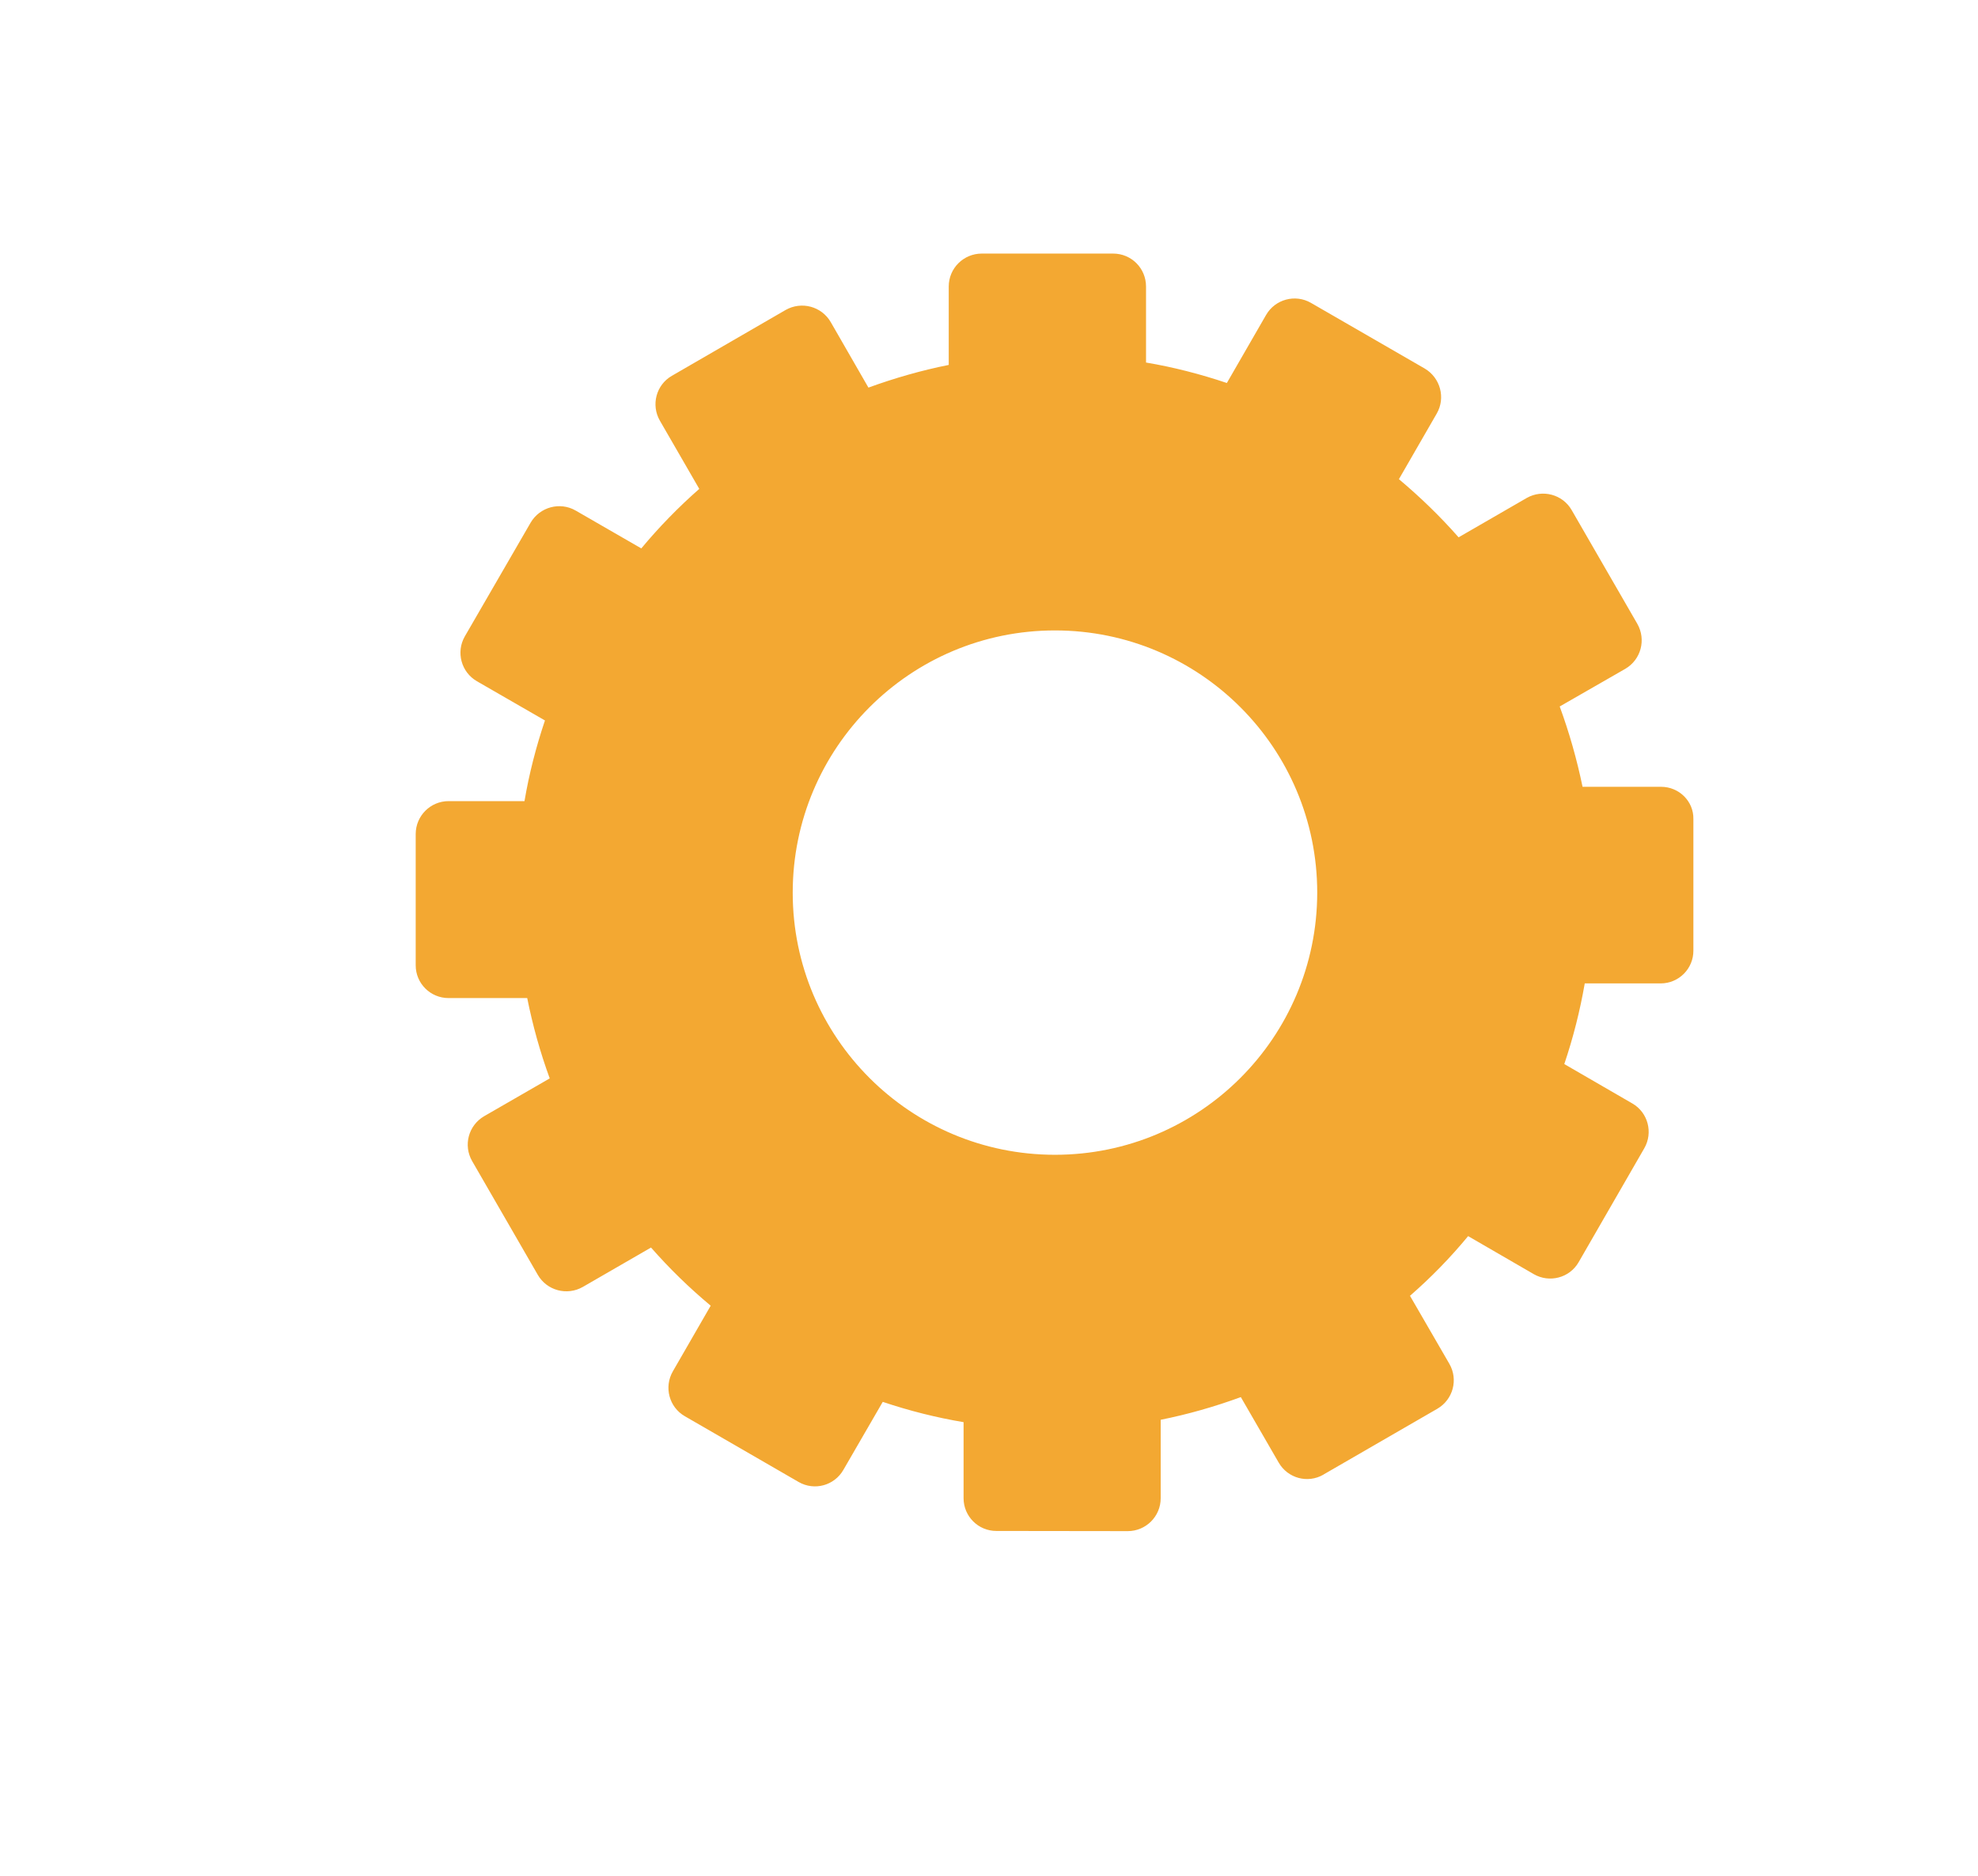
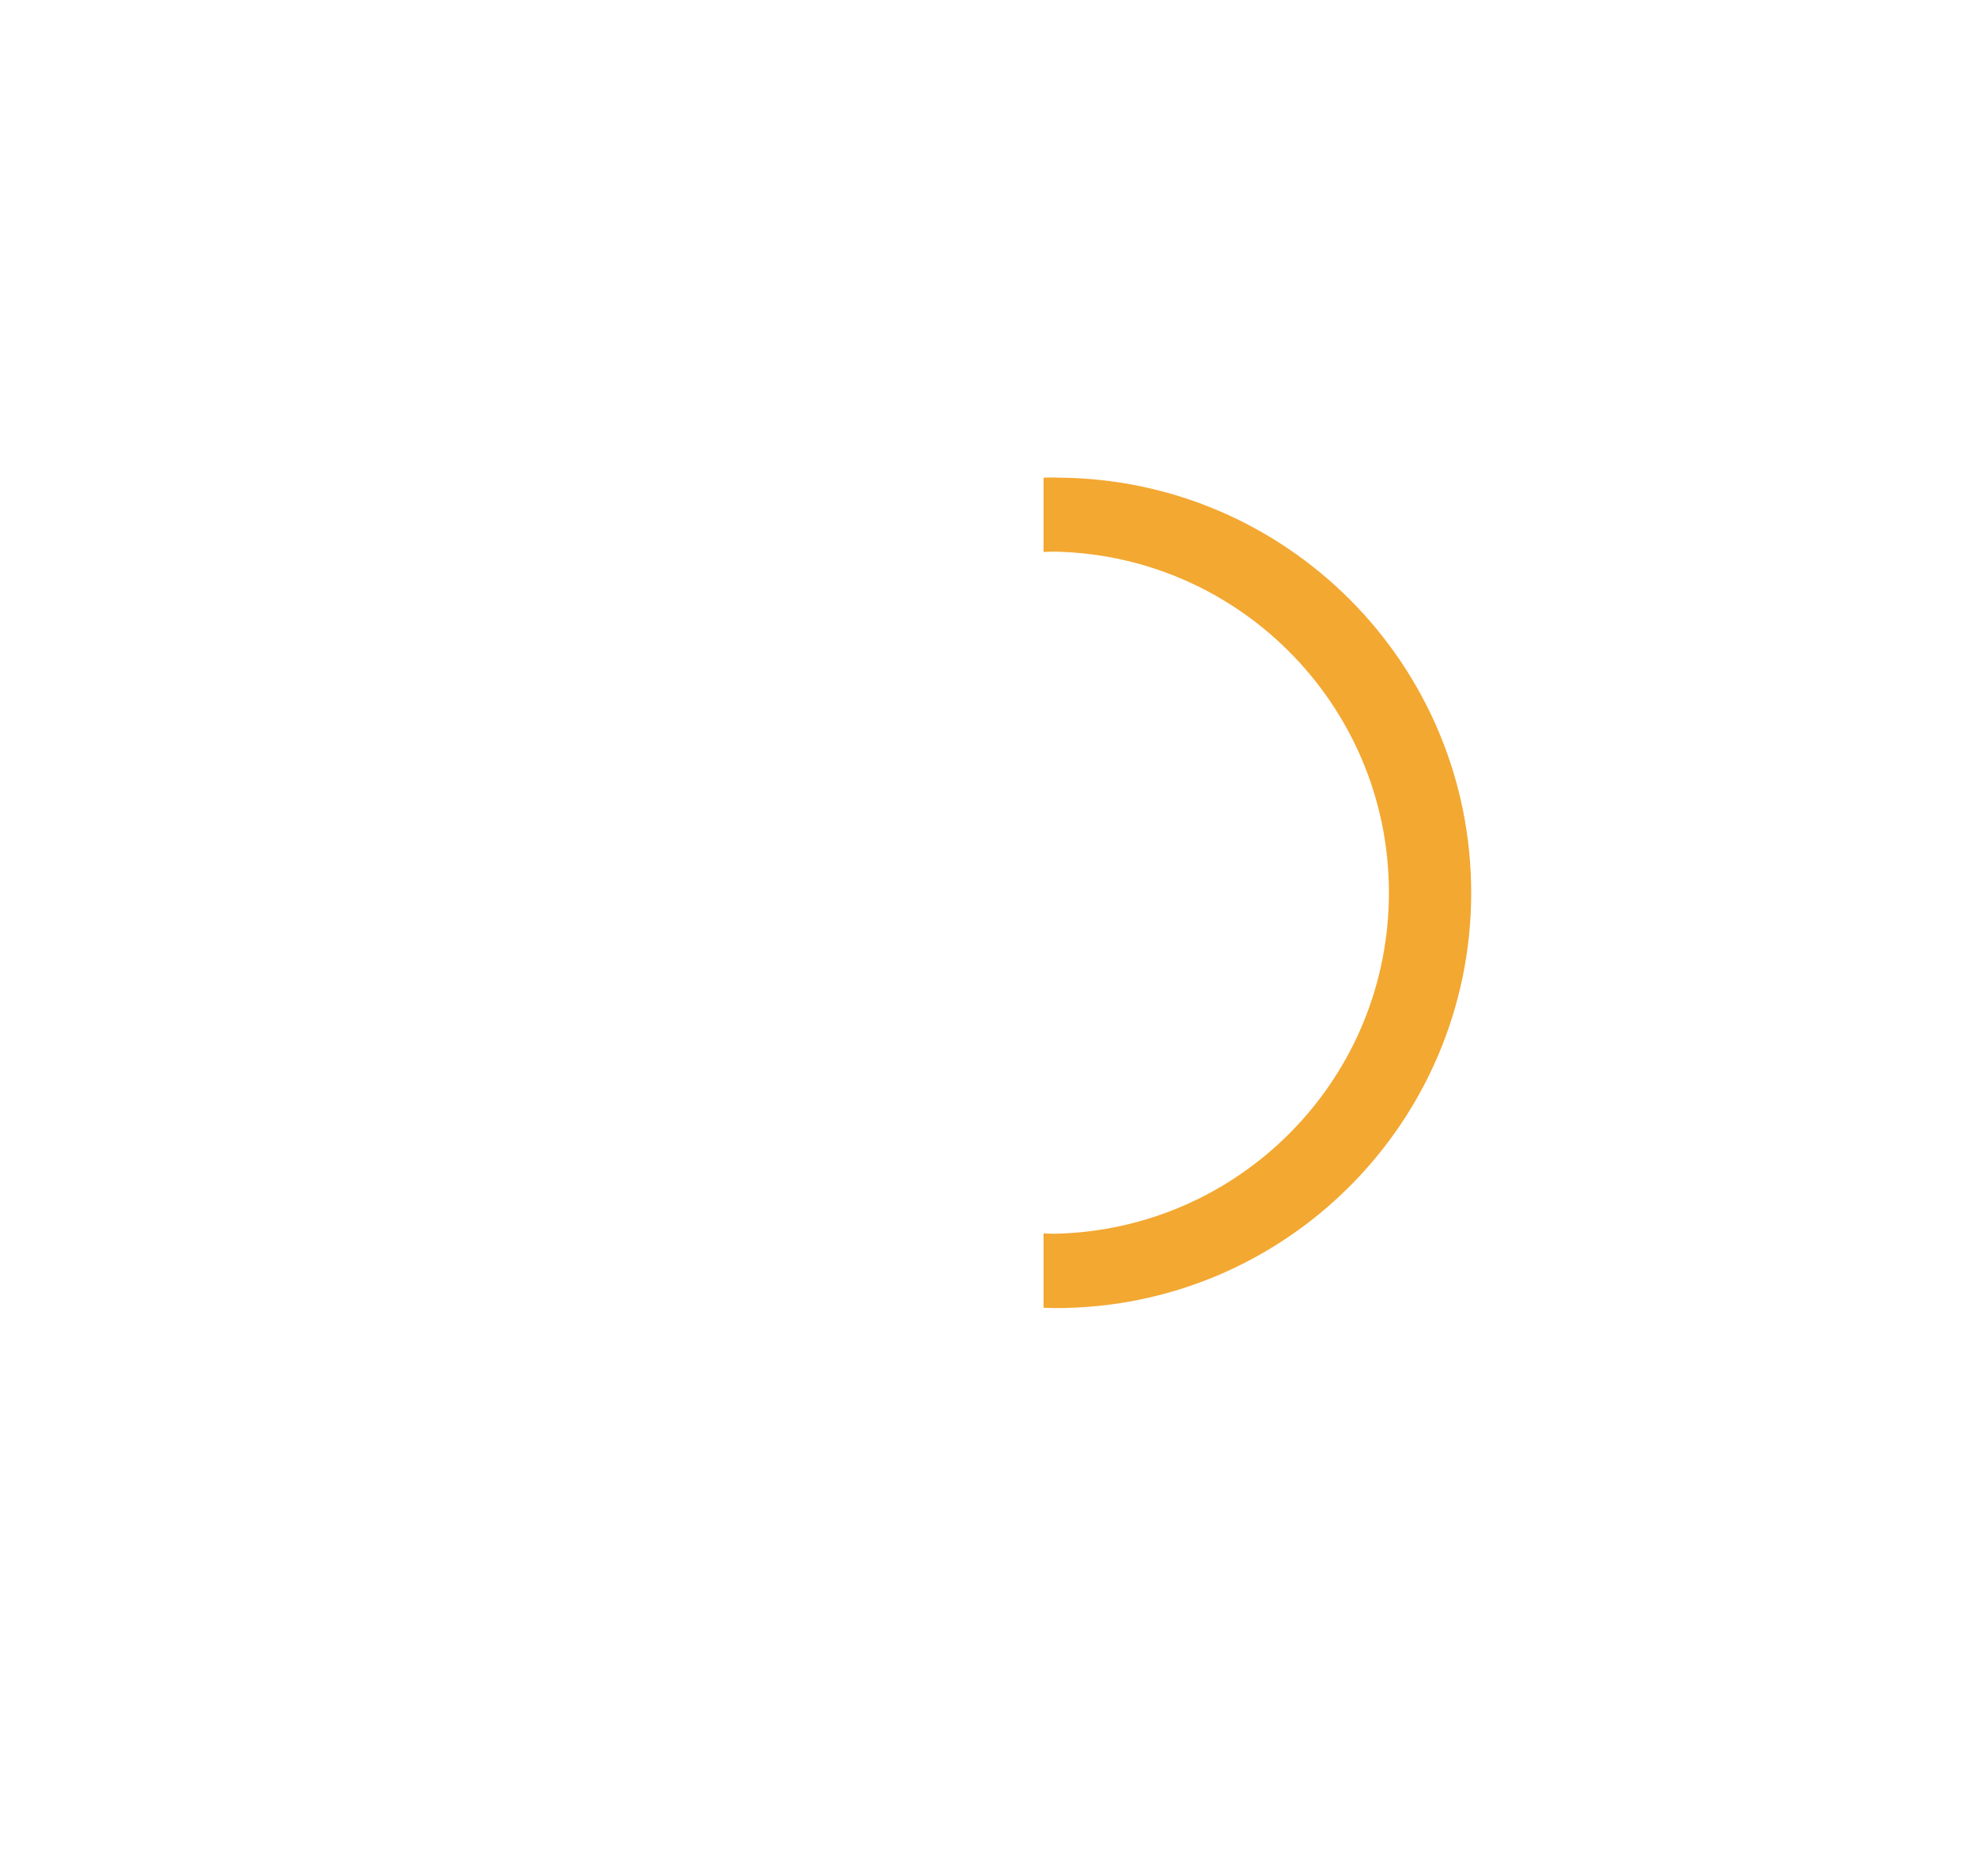
<svg xmlns="http://www.w3.org/2000/svg" id="Calque_1" x="0px" y="0px" viewBox="0 0 116 110" style="enable-background:new 0 0 116 110;" xml:space="preserve">
  <style type="text/css"> .st0{fill:#18182E;} .st1{fill:none;} .st2{fill:#2E3533;} .st3{fill:#F4A785;} .st4{fill:#163F6F;} .st5{fill:#F2A630;} .st6{fill:#E69577;} .st7{fill:#2F4E9A;} .st8{fill:#314D9A;} .st9{fill:#211F1F;} .st10{fill:#1E2435;} .st11{fill:#CC8A2A;} .st12{fill:#272C34;} .st13{fill:#694996;} .st14{fill:#1F232B;} .st15{fill:#00456B;} .st16{fill:#005377;} .st17{fill:#2C4784;} .st18{fill:#822B4B;} .st19{fill:#315384;} .st20{fill:#00A6B7;} .st21{fill:#009CAC;} .st22{fill:#00AAC4;} .st23{fill:#007FA5;} .st24{fill:#201F1F;} .st25{fill:#131111;} .st26{fill:#6CBFD3;} .st27{fill:#262525;} .st28{fill:#139672;} .st29{fill:#18A47F;} .st30{fill:#A0D5DA;} .st31{fill:none;stroke:#043349;stroke-width:0.542;stroke-miterlimit:10;} .st32{fill:#FFFFFF;} .st33{fill:#00ABC6;} .st34{fill:#F3A832;} .st35{clip-path:url(#SVGID_00000056425315604799997400000002313194636415934109_);} .st36{clip-path:url(#SVGID_00000122709559698202975200000016146863837241158025_);} .st37{clip-path:url(#SVGID_00000107553127445082731770000016643415866774106537_);} .st38{clip-path:url(#SVGID_00000033364508172426980440000010203533385989285033_);} .st39{clip-path:url(#SVGID_00000170250920449460331610000001088980641567855773_);} .st40{fill:#F5F7FF;} .st41{enable-background:new ;} .st42{fill:#E7ECF1;} .st43{fill:#2F568E;} .st44{fill:#FAFAFA;} .st45{fill:#F2A832;} .st46{fill:#263238;} .st47{fill:#2E4E9B;} .st48{fill:#E8505B;} .st49{fill:#D54D30;} .st50{fill:#17162F;} .st51{fill:#B0BFC5;} .st52{fill:#80A3AD;} .st53{fill:#221F1F;} .st54{fill:#2E3634;} .st55{fill:#058793;} .st56{fill:#1A1E1D;} .st57{fill:#314D9B;} .st58{fill:#29447F;} .st59{clip-path:url(#SVGID_00000087382096865129948760000002929878049268805001_);} .st60{clip-path:url(#SVGID_00000174579810365714937170000010305188483918409130_);} .st61{clip-path:url(#SVGID_00000129168473931344907140000016799710527753249963_);} .st62{fill:none;stroke:#314D9B;stroke-width:5;stroke-linecap:round;} .st63{fill-rule:evenodd;clip-rule:evenodd;fill:#314D9A;} .st64{clip-path:url(#SVGID_00000056394604452289581310000005194091014831960969_);} .st65{fill:url(#Tracé_17302_00000181769214161909769070000001224245045018164899_);} .st66{fill:url(#Tracé_17303_00000158027033691978939960000017489815356364364452_);} .st67{fill:url(#Tracé_17304_00000039099303568581248100000017391754705725905042_);} .st68{fill:none;stroke:#00ACC6;stroke-width:3;} .st69{fill:#00ACC6;} .st70{fill:#1BA580;} .st71{fill:#D9FFFF;} .st72{fill:#F8F9FC;} .st73{clip-path:url(#SVGID_00000158009043775784656160000014239788008874780814_);} .st74{fill:#C9C9C9;} .st75{fill:#CECECE;} .st76{fill:#9AA2B9;} .st77{fill:#314D9A;stroke:#FFFFFF;stroke-width:1.324;stroke-miterlimit:10;} .st78{fill:#A4B4BA;} .st79{clip-path:url(#SVGID_00000140699699729333533490000009680543906584863145_);} .st80{fill:#FDFDFF;} .st81{fill:#247F7D;} .st82{fill:#D0D0D0;} .st83{fill:#434343;} .st84{fill:#241F3C;} .st85{fill:#494752;} .st86{fill:#B8BABA;} .st87{clip-path:url(#SVGID_00000165925459887110045860000016453614763049918617_);} .st88{clip-path:url(#SVGID_00000091725294255963275620000017352554768667786371_);} .st89{fill:none;stroke:#F3A832;stroke-width:5;stroke-linecap:round;} .st90{fill:#8DA8BA;} .st91{fill:#DFE5EA;} .st92{fill:#859DAA;} .st93{fill:#262626;} .st94{fill:#3B3A3B;} .st95{fill:#738891;} .st96{fill:#3DB49F;} .st97{fill:#19A580;} .st98{fill:#BDC3C7;} .st99{fill:#8B9697;} .st100{fill:#ECF0F1;} .st101{fill:#D1D3D4;} .st102{fill:#F1F2F2;} .st103{fill:#E6E7E8;} .st104{fill:#AABABD;} .st105{fill:#2B2B2B;} .st106{fill:#231F20;} .st107{fill:#141414;} .st108{fill:#5A5B5C;} .st109{fill:#575859;} .st110{fill:#272525;} .st111{fill:#3C3C3C;} .st112{fill:#D7DFE7;} .st113{fill:#19B188;} .st114{fill:#07AAC0;} .st115{fill:#C0E0F2;} .st116{fill:none;stroke:#013349;stroke-width:0.5;stroke-miterlimit:10;} .st117{clip-path:url(#SVGID_00000126307211916391917960000013863777263170550168_);} .st118{clip-path:url(#SVGID_00000016033415719755242810000005624554567120460462_);} .st119{clip-path:url(#SVGID_00000039103066279619660930000008100104254562864553_);} .st120{clip-path:url(#SVGID_00000065765410889383307500000011742049562843697810_);} .st121{clip-path:url(#SVGID_00000028300011890242731960000003619446683441622413_);} .st122{clip-path:url(#SVGID_00000021811805534220875520000004269213027804746416_);} .st123{clip-path:url(#SVGID_00000007386379471384201640000010671816165125706650_);} .st124{fill:#E0E0E0;} .st125{fill:#EBEBEB;} .st126{fill:#F5F5F5;} .st127{fill:#37474F;} .st128{fill:#455A64;} .st129{opacity:0.5;} .st130{fill:#D6DEE6;} .st131{opacity:0.1;enable-background:new ;} .st132{clip-path:url(#SVGID_00000150807220766240368590000002595723681315343251_);} .st133{fill:none;stroke:#2E3533;stroke-width:0.35;} .st134{fill:url(#Tracé_17302_00000013878168894502143360000014280371459579189384_);} .st135{fill:url(#Tracé_17303_00000178926864567337554510000009304934178869990072_);} .st136{fill:url(#Tracé_17304_00000148627070865699339560000008666457309387386543_);} .st137{clip-path:url(#SVGID_00000014609681500524814880000004138835573947229067_);} .st138{clip-path:url(#SVGID_00000161631584723272961440000017602782063673447302_);} .st139{fill:none;stroke:#7F92C2;stroke-miterlimit:10;} .st140{fill-rule:evenodd;clip-rule:evenodd;fill:#242A28;} .st141{fill:#EFEFEF;} .st142{fill-rule:evenodd;clip-rule:evenodd;fill:#EFEFEF;} .st143{fill:#242A28;} .st144{fill:#009FBB;} .st145{fill:#C2C1C1;} .st146{fill:#208277;} .st147{fill:#5DB1C5;} .st148{fill:#4738B3;} .st149{fill:#2B2A2A;} .st150{fill:#343938;} .st151{fill:#94A8B9;} .st152{fill:none;stroke:#294849;stroke-miterlimit:10;} .st153{fill:none;stroke:#343938;stroke-width:0.75;stroke-miterlimit:10;} .st154{fill:none;stroke:#343938;stroke-miterlimit:10;} .st155{fill:#93C7D7;} .st156{opacity:0.7;} .st157{fill:none;stroke:#455A64;stroke-width:0.15;stroke-miterlimit:10;} .st158{clip-path:url(#SVGID_00000065777639152802760190000017305368952467199381_);} .st159{clip-path:url(#SVGID_00000173872953840169136650000000375038296871437219_);} .st160{clip-path:url(#SVGID_00000026129139596021779370000018338627344071559049_);} .st161{fill:url(#Tracé_17302_00000046309398061975563360000005931614528353229198_);} .st162{fill:url(#Tracé_17303_00000017514142911441567880000010880979194365017490_);} .st163{fill:url(#Tracé_17304_00000158024823598778197850000010350555308356981903_);} .st164{clip-path:url(#SVGID_00000051361453655747383010000008226755176653656991_);} .st165{clip-path:url(#SVGID_00000092445628673959532080000008114235378297599620_);} .st166{fill:#E6A031;} .st167{fill:#2C3C4C;} .st168{fill:#F7F6F1;} .st169{fill:#06394F;} .st170{fill:#02AABC;} .st171{fill:#0A95A3;} .st172{fill:#E5A033;} .st173{fill:#D3CCB2;} .st174{fill:#323234;} .st175{opacity:0.3;} .st176{clip-path:url(#SVGID_00000163784613031598834380000000030190269783419281_);} .st177{fill:#F9EFD2;} .st178{opacity:0.2;} .st179{clip-path:url(#SVGID_00000109718425530685962620000016791844792601137343_);} .st180{opacity:0.4;} .st181{clip-path:url(#SVGID_00000142161829011817377300000000370040062386155418_);} .st182{clip-path:url(#SVGID_00000003787428786665842530000014591639119130026130_);} .st183{clip-path:url(#SVGID_00000032636150204539212810000013277624586140080319_);} .st184{clip-path:url(#SVGID_00000171678480926774184580000006646250410309808575_);} .st185{fill:#3558A3;} .st186{fill:#2F5089;} .st187{fill:#4AC6F0;} .st188{fill:#013E59;} .st189{fill:#2F8E7C;} .st190{fill:#0C7782;} .st191{fill:#134545;} .st192{fill:#232827;} .st193{clip-path:url(#SVGID_00000080889003433827992230000007763250283271541900_);} .st194{fill:#EDEDED;} .st195{fill:#CCCCCC;} .st196{fill:#303030;} .st197{fill:#494949;} .st198{fill:#969696;} .st199{fill:#383838;} .st200{fill:#EF4F77;} .st201{fill:#DDDDDD;} .st202{fill:#6B6B6B;} .st203{fill:#5B5B5B;} .st204{fill:#8C8C8C;} .st205{fill:#A5A5A5;} .st206{fill:#878787;} .st207{fill:#BBBBBB;} .st208{fill:#63BEBC;} .st209{fill:#D1D1D1;} .st210{fill:#FC6181;} .st211{fill:#D1406B;} .st212{fill:#F95377;} .st213{fill:#8E8E8E;} .st214{fill:#4D4D4D;} .st215{fill:#353535;} .st216{fill:#3A3A3A;} .st217{fill:#707070;} .st218{fill:#999999;} .st219{fill:#D3D3D3;} .st220{fill:url(#Tracé_17302_00000039091785830463277710000005192364904655632559_);} .st221{fill:url(#Tracé_17303_00000157992924636823387680000000796058910181822878_);} .st222{fill:url(#Tracé_17304_00000147216378859080016230000009621455776756269984_);} .st223{clip-path:url(#SVGID_00000065754624548382198680000010339060209332361895_);} .st224{fill:#5E7B86;} .st225{fill:#C67239;} .st226{fill:#FCCF8C;} .st227{fill:#424242;} .st228{fill:#FFA543;} .st229{fill:#D54E30;} .st230{clip-path:url(#SVGID_00000137828902007382444380000011470251019951399838_);} .st231{fill:#D7E7F9;} .st232{fill:#152021;} .st233{fill:#B6C7DB;} .st234{fill:#182527;} .st235{opacity:0.46;fill:#FE6F09;enable-background:new ;} .st236{fill:#0D1413;} .st237{fill:#131D1A;} .st238{opacity:0.2;fill:#63BEBC;enable-background:new ;} .st239{opacity:0.28;fill:#6CBFD3;enable-background:new ;} .st240{fill:#D1DAF2;} .st241{fill:#AFBCC6;} .st242{opacity:0.43;fill:#E4EBF9;enable-background:new ;} .st243{opacity:0.48;fill:#E4EBF9;enable-background:new ;} .st244{opacity:0.68;fill:#FE6F09;enable-background:new ;} .st245{fill:#10181A;} .st246{fill:#1B292B;} .st247{fill:#C3DADB;} .st248{opacity:0.43;fill:#6CBFD3;enable-background:new ;} .st249{opacity:0.11;} .st250{fill:#79D4E1;} .st251{fill:#10191A;} .st252{fill:#172224;} .st253{fill:#1A2829;} .st254{fill:#1E2F30;} .st255{opacity:0.43;fill:#19A580;enable-background:new ;} .st256{fill:#A34705;} .st257{fill:#182526;} .st258{fill:#01474C;} .st259{fill:#052629;} .st260{opacity:0.25;fill:#878686;enable-background:new ;} .st261{fill:#172324;} .st262{fill:#131C1F;} .st263{fill:#BFC8DD;} .st264{fill:#0F3436;} .st265{opacity:0.35;fill:#01474C;enable-background:new ;} .st266{opacity:0.15;} .st267{opacity:0.29;fill:#FE6F09;enable-background:new ;} .st268{fill:#1C2A2B;} .st269{fill:none;stroke:#00ACC6;stroke-width:2;} .st270{clip-path:url(#SVGID_00000179609089055869422910000013294858682401016458_);} .st271{clip-path:url(#SVGID_00000142873730168715931640000016647521193220535479_);} .st272{clip-path:url(#SVGID_00000119118231914619944180000006276274194258289798_);} .st273{clip-path:url(#SVGID_00000032649300909573768910000004824210770821360824_);} .st274{fill-rule:evenodd;clip-rule:evenodd;fill:#F3A832;} .st275{fill:#5269AA;} .st276{fill:#F8F8F8;} .st277{fill:#EBEFFF;} .st278{fill:#D4E8FF;} .st279{clip-path:url(#SVGID_00000034802510300160035740000016244100439574906814_);} .st280{clip-path:url(#SVGID_00000163073471425540617860000011009441613534466963_);} .st281{clip-path:url(#SVGID_00000051361628864425012150000002142834064017565624_);} .st282{clip-path:url(#SVGID_00000175282871438273440700000008205861496898583228_);} .st283{fill:url(#Tracé_17302_00000057863092825798153500000005544687597922821551_);} .st284{fill:url(#Tracé_17303_00000181779233438036921330000008557312305875498430_);} .st285{fill:url(#Tracé_17304_00000150067307910317546200000002290312667748208024_);} .st286{clip-path:url(#SVGID_00000176025527443506060430000002088890146585261723_);} .st287{clip-path:url(#SVGID_00000132798866501442184080000017803594891142007985_);} .st288{clip-path:url(#SVGID_00000057108785076807186630000010122210935657924003_);} .st289{clip-path:url(#SVGID_00000148629784113049030450000007268846427415232384_);} .st290{fill:url(#Tracé_17302_00000073715441997913906320000001228265373847885494_);} .st291{fill:url(#Tracé_17303_00000149383313941404799920000006476560484708974238_);} .st292{fill:url(#Tracé_17304_00000112632987535210537790000005211600624704528554_);} .st293{fill:#334E9B;} .st294{fill:#01466B;} .st295{opacity:0.2;fill:url(#Tracé_18658_00000087394988401568088460000016915633617910581937_);enable-background:new ;} .st296{opacity:0.2;fill:url(#Tracé_18659_00000088811299157381433450000016775729677365123734_);enable-background:new ;} .st297{opacity:0.2;fill:url(#Tracé_18660_00000042698304879151445570000007440642832344491419_);enable-background:new ;} .st298{fill:#F9BE06;} .st299{fill:url(#Tracé_18670_00000158715395441368602010000003838065865397642150_);} .st300{fill:#324D9A;} .st301{fill:#1C262D;} .st302{fill:#3B9F8D;} .st303{fill:#8DA7B9;} .st304{clip-path:url(#SVGID_00000149370597401997002040000002237426483018010240_);} .st305{clip-path:url(#SVGID_00000013184899186130045720000004867551485084302488_);} .st306{clip-path:url(#SVGID_00000098184939336909657170000010623577397633572499_);} .st307{fill:none;stroke:#314D9A;stroke-width:5;stroke-linecap:round;} .st308{fill:#FDFDFD;} .st309{fill:#ECECEC;} .st310{fill:#3269B1;} .st311{fill:#2E478F;} .st312{fill:#A3D6DB;} .st313{fill:#2B3E9F;} .st314{fill:#45B076;} .st315{fill:url(#Tracé_15135_00000174578564513037175740000005205225798029599895_);} .st316{fill:#18172E;} .st317{fill:#063B71;} .st318{fill:#1F2A33;} .st319{fill:#038793;} .st320{fill:#0C7373;} .st321{fill:#ADBDC3;} .st322{fill:#DD982C;} .st323{fill:none;stroke:#2E3533;stroke-miterlimit:10;} .st324{fill:none;stroke:#FFFFFF;stroke-width:0.2;stroke-miterlimit:10;} .st325{fill:none;stroke:#F3A832;stroke-width:2.5;stroke-miterlimit:10;} .st326{fill:url(#Tracé_18278_00000178901094596989918360000010555594943823600052_);stroke:#F3A832;} .st327{fill:url(#Tracé_18279_00000183949697729168362830000013765704706705012158_);stroke:#F3A832;} .st328{fill:url(#Tracé_18280_00000116204086579811749900000009052768264384445627_);stroke:#F3A832;} .st329{fill:url(#Tracé_18281_00000142162157803928055080000014482659369806596273_);stroke:#F3A832;} .st330{fill:url(#Tracé_18282_00000106112145424788798420000001667274434250669992_);stroke:#F3A832;} .st331{fill:url(#Tracé_18283_00000005254980539045453700000016349487718971707266_);stroke:#F3A832;} .st332{fill:url(#Tracé_18284_00000075855544108511038100000007804931323833736127_);stroke:#F3A832;} .st333{fill:url(#Tracé_18285_00000045588063270612703680000013521616087453009841_);stroke:#F3A832;} .st334{fill:url(#Tracé_18286_00000106868409764563837520000014725654096242187424_);stroke:#F3A832;} .st335{fill:url(#Tracé_18287_00000121962619310747930800000000758188797036969107_);stroke:#F3A832;} .st336{fill:url(#Tracé_18288_00000053526701171023913000000017826425465947943084_);stroke:#F3A832;} .st337{fill:url(#Tracé_18289_00000151539510389849620390000011385219643268088730_);stroke:#F3A832;} .st338{clip-path:url(#SVGID_00000037661993179035969650000000148030631812568216_);} .st339{clip-path:url(#SVGID_00000104674042338432301960000016540588673559287950_);} .st340{clip-path:url(#SVGID_00000181769318673221779870000001558817809051531185_);} .st341{fill-rule:evenodd;clip-rule:evenodd;fill:#E0E0E0;} .st342{fill-rule:evenodd;clip-rule:evenodd;fill:#F5F5F5;} .st343{fill:#02A1B9;} .st344{fill:#343A38;} .st345{fill:#009DB9;} .st346{fill:#59B3CA;} .st347{fill:#003759;} .st348{fill:#F3951E;} .st349{fill:#002E44;} .st350{fill:#50A1AF;} .st351{fill:#7A98AC;} .st352{fill:#151D22;} .st353{fill:#202E3C;} .st354{fill:#D78024;} .st355{fill:#1E1C1C;} .st356{fill:#103E8B;} .st357{clip-path:url(#SVGID_00000142162240463981665860000006481197856120760480_);} .st358{clip-path:url(#SVGID_00000085240873426594627200000016250936887446192559_);} .st359{fill:none;stroke:#D6DEE6;stroke-width:6;stroke-linecap:round;} .st360{fill:none;stroke:#D6DEE6;stroke-width:9;stroke-linecap:round;} .st361{fill:#01A9C3;} .st362{fill:none;stroke:#BDBDBD;stroke-width:2.5;stroke-linecap:round;} .st363{fill:#DFE0E0;} .st364{fill:#1A2E35;} .st365{fill:#014B72;} .st366{fill:#004367;} .st367{fill:none;stroke:#314D9B;stroke-width:3;stroke-linecap:round;} .st368{fill:url(#Tracé_17302_00000003804356996730711940000009514587139196428702_);} .st369{fill:url(#Tracé_17303_00000010994712182399546160000004141609112038765982_);} .st370{fill:url(#Tracé_17304_00000153696506383638576900000016042917178481820827_);} .st371{clip-path:url(#SVGID_00000023997317134225694950000006156000058001450130_);} .st372{clip-path:url(#SVGID_00000127763449838233717680000018212152225676652442_);} .st373{clip-path:url(#SVGID_00000119800085096730196050000011417012173349751721_);} .st374{fill:url(#Tracé_17302_00000042700030020029693080000002849218056991322047_);} .st375{fill:url(#Tracé_17303_00000055700154726710764750000017373266558922852792_);} .st376{fill:url(#Tracé_17304_00000050658732219946137860000000635625026670190213_);} .st377{fill:#F8F7F7;} .st378{opacity:0.2;fill:url(#Tracé_17654_00000006690040619015778260000017812385559850794644_);enable-background:new ;} .st379{opacity:0.2;fill:url(#Tracé_17655_00000139282591854068433180000017656479385447976372_);enable-background:new ;} .st380{opacity:0.2;fill:url(#Tracé_17656_00000032646129813094897050000000927249394387747722_);enable-background:new ;} .st381{clip-path:url(#SVGID_00000056398144608776326150000009758684571211469469_);} .st382{fill:url(#Tracé_17302_00000033344902368079089170000005480106012954994568_);} .st383{fill:url(#Tracé_17303_00000123410832583811727750000007509333625288346512_);} .st384{fill:url(#Tracé_17304_00000044157051862507673750000003320630489004614839_);} .st385{clip-path:url(#SVGID_00000181059621496845879000000011920475815575903931_);} .st386{fill:url(#Tracé_17088_00000178174523014258410350000003319302758574547632_);} .st387{fill:url(#Tracé_17091_00000168085959575793492000000000048182927713763497_);} .st388{fill:url(#Tracé_17093_00000024681997649985855740000008886361362206184639_);} .st389{fill:url(#Tracé_17094_00000178192353880132556820000012633567208751245713_);} .st390{fill:url(#Tracé_5816_00000175283033670474883600000006977602272631138743_);} .st391{clip-path:url(#SVGID_00000179613713921449492860000000996065974235834768_);} .st392{fill:url(#Tracé_9013_00000159441524318483215670000013909107800473413540_);} .st393{clip-path:url(#SVGID_00000155117306832283407780000000807903415801002653_);} .st394{fill:url(#Tracé_17332_00000040551545976652099590000008519333316076082622_);} .st395{fill:url(#Tracé_17333_00000056426952655983470250000000767835064273806474_);} .st396{fill:#E3EAFF;} .st397{fill:#79CBBC;} .st398{fill:#102048;} .st399{fill:url(#Tracé_14792_00000083075209064062551510000017486344775916598688_);} .st400{fill:url(#Tracé_14793_00000026146280402503644620000005972662083004457907_);} .st401{fill:url(#Tracé_14794_00000132076495224537752600000017253093909883085725_);} .st402{fill:url(#Tracé_17359_00000009574232665926119460000013453181995163028157_);} .st403{fill:url(#Tracé_17360_00000124864197024275432190000018417086088018079360_);} .st404{fill:url(#Tracé_17361_00000134945645454391803890000016078460990003083440_);} .st405{fill:url(#Tracé_17362_00000075854801883202745030000006453271182101703322_);} .st406{fill:url(#Tracé_17359-2_00000127030683326357965760000004050765893295799686_);} .st407{fill:url(#Tracé_17360-2_00000078728187330934479520000002785004128401384115_);} .st408{clip-path:url(#SVGID_00000173158975810809248970000003740315098712374964_);} .st409{clip-path:url(#SVGID_00000145052426682953368880000014451367661509399979_);} .st410{clip-path:url(#SVGID_00000124871336585058064180000012378273769561863318_);} .st411{clip-path:url(#SVGID_00000036950918857459529680000010072280207714737807_);} .st412{clip-path:url(#SVGID_00000096780064074912102190000017583259729571927221_);} .st413{clip-path:url(#SVGID_00000103969921246280494000000002304271900132041372_);} .st414{clip-path:url(#SVGID_00000151530612901894441510000000304780566247394984_);} .st415{clip-path:url(#SVGID_00000042699131667743774540000005650362117938140339_);} .st416{clip-path:url(#SVGID_00000054982081670717242480000000377303195956931461_);} .st417{clip-path:url(#SVGID_00000118360406612111494400000004942479194526678948_);} .st418{opacity:0.2;fill:url(#Tracé_17654_00000090274111710000806170000012065524760068357293_);enable-background:new ;} .st419{opacity:0.2;fill:url(#Tracé_17655_00000097496500729290911730000009975931874232500124_);enable-background:new ;} .st420{opacity:0.2;fill:url(#Tracé_17656_00000133496333180390846550000013179077476976357794_);enable-background:new ;} .st421{clip-path:url(#SVGID_00000035518355983447040690000005081892485725967015_);} .st422{fill:#023C56;} .st423{fill:#61AFBC;} .st424{fill:#F89700;} .st425{fill:url(#Tracé_17302_00000160868788039638796830000009024230373193397162_);} .st426{fill:url(#Tracé_17303_00000081644507911972190640000016750819023566783112_);} .st427{fill:url(#Tracé_17304_00000157310622739063624160000015263228984811675312_);} .st428{fill:url(#Tracé_17302-2_00000108280128194950841990000015957141338806538157_);} .st429{fill:url(#Tracé_17303-2_00000133488025741184809550000000806791448812283827_);} .st430{fill:url(#Tracé_17304-2_00000141438552145499586380000009650498887440082305_);} .st431{clip-path:url(#SVGID_00000095303910748309117930000007086556556318344877_);} .st432{clip-path:url(#SVGID_00000139276005025495940130000006791838441885429151_);} .st433{fill:#F2F2F2;} .st434{fill:#375A65;} .st435{opacity:0.3;fill:#6D64A0;enable-background:new ;} .st436{fill:#A0B2B9;} .st437{opacity:0.2;fill:#A4BFD5;enable-background:new ;} .st438{fill:#135657;} .st439{fill:#048793;} .st440{fill:#00ABC5;} .st441{fill:#F5F4F5;} .st442{fill:#35B39F;} .st443{fill:#314E9B;} .st444{clip-path:url(#SVGID_00000053533913772934495400000010772397878913878155_);} .st445{fill:none;stroke:#AD8F69;stroke-width:0.773;stroke-miterlimit:10;} .st446{fill:#191818;} .st447{fill:#009CBB;} .st448{fill:none;stroke:#083837;stroke-width:0.716;stroke-miterlimit:10;} .st449{fill:none;stroke:#232827;stroke-width:0.537;stroke-miterlimit:10;} .st450{fill:#FDA93F;} .st451{fill:none;stroke:#002C42;stroke-width:0.449;stroke-linecap:round;stroke-linejoin:round;} .st452{clip-path:url(#SVGID_00000067916895784534859150000015749669595819520182_);} .st453{clip-path:url(#SVGID_00000112591177857008162480000016037166009009157261_);} .st454{clip-path:url(#SVGID_00000076565058389273159170000006214912732252837770_);} .st455{clip-path:url(#SVGID_00000118393724924722947940000017697111887604944304_);} .st456{clip-path:url(#SVGID_00000049217341297497169360000001673811200756838793_);} .st457{fill:url(#Tracé_17302_00000058591399072055234470000015040540814500426150_);} .st458{fill:url(#Tracé_17303_00000127005054309014090380000011656139616460603814_);} .st459{fill:url(#Tracé_17304_00000044166286931242786640000011995268658409061797_);} .st460{fill:none;stroke:#F3A832;stroke-width:3.5;stroke-miterlimit:10;} .st461{fill:url(#Tracé_18278_00000139990808302803713900000001698335426193409721_);stroke:#F3A832;} .st462{fill:url(#Tracé_18279_00000060736609188929589320000007688980992747173783_);stroke:#F3A832;} .st463{fill:url(#Tracé_18280_00000181785279098141549020000007027020144194400442_);stroke:#F3A832;} .st464{fill:url(#Tracé_18281_00000093138114741695754620000012998586068749756805_);stroke:#F3A832;} .st465{fill:url(#Tracé_18282_00000153684328291562470630000015196157979974189968_);stroke:#F3A832;} .st466{fill:url(#Tracé_18283_00000082351325429970763910000015203146206280412067_);stroke:#F3A832;} .st467{fill:url(#Tracé_18284_00000131338404502140095870000009350723415022088866_);stroke:#F3A832;} .st468{fill:url(#Tracé_18285_00000011747244188034596840000009718877273469803688_);stroke:#F3A832;} .st469{fill:url(#Tracé_18286_00000005982990616598032000000001148272581669753780_);stroke:#F3A832;} .st470{fill:url(#Tracé_18287_00000031886236216798528130000008555821508857750961_);stroke:#F3A832;} .st471{fill:url(#Tracé_18288_00000093876615995452614530000004945240742506142648_);stroke:#F3A832;} .st472{fill:url(#Tracé_18289_00000080181125698097147390000003484914652981718451_);stroke:#F3A832;} .st473{clip-path:url(#SVGID_00000062881120878628026510000009967740013473766272_);} .st474{clip-path:url(#SVGID_00000106827418778525572170000013230263283567593375_);} .st475{clip-path:url(#SVGID_00000048470689762299633220000004176748079571461763_);} .st476{clip-path:url(#SVGID_00000001625352894078499720000001480211458788789913_);} .st477{clip-path:url(#SVGID_00000089533084464207038260000012783451337763531140_);} .st478{clip-path:url(#SVGID_00000161604861227009993380000013528979709357154491_);} .st479{clip-path:url(#SVGID_00000023249867832698098680000018224962865631732118_);} .st480{clip-path:url(#SVGID_00000173869545434312849210000017226410951919441822_);} .st481{clip-path:url(#SVGID_00000109718062798457581900000012792328772931347108_);} .st482{clip-path:url(#SVGID_00000182524189054015089670000010021185544592869807_);} .st483{clip-path:url(#SVGID_00000098190732731694008820000004532244342276960404_);} .st484{clip-path:url(#SVGID_00000014598379160701968560000009035668321879526588_);} .st485{clip-path:url(#SVGID_00000034790444518730655960000002635287391061290394_);} .st486{opacity:0.2;fill:url(#Tracé_17654_00000135678586338874946990000010467865216731046795_);enable-background:new ;} .st487{opacity:0.2;fill:url(#Tracé_17655_00000142876706526078571780000003474032587583836587_);enable-background:new ;} .st488{opacity:0.2;fill:url(#Tracé_17656_00000104670513276240145340000012672540801565852084_);enable-background:new ;} .st489{clip-path:url(#SVGID_00000124137101105663162210000007655936074302660798_);} .st490{fill:url(#Tracé_17302_00000149347949530023042590000012326461053997228173_);} .st491{fill:url(#Tracé_17303_00000103985949190126658830000014835209019293668260_);} .st492{fill:url(#Tracé_17304_00000097498184109889257800000002597839857288664498_);} .st493{fill:url(#Tracé_17302-2_00000054224434379393758900000007769710219630946228_);} .st494{fill:url(#Tracé_17303-2_00000167390796353137144440000004434096332545121664_);} .st495{fill:url(#Tracé_17304-2_00000106849650792534005470000004819422611779706757_);} .st496{fill:#F6F3ED;} .st497{fill:#002C3E;} .st498{fill:#0C9DAF;} .st499{fill:#108593;} .st500{fill:#FDFCFF;} .st501{fill:#113A82;} .st502{fill:#CBC0A2;} .st503{fill:#6AE1C1;} .st504{fill:#092A6F;} .st505{fill:#7EB2EA;} .st506{fill:#CAE6FD;} .st507{fill:#2170FA;} .st508{fill:#8BF2D5;} .st509{clip-path:url(#SVGID_00000183212751493460800880000009669032625128082588_);} .st510{clip-path:url(#SVGID_00000130633984435159885090000012766208149027593124_);} .st511{clip-path:url(#SVGID_00000065778722256855810650000013968341691361848706_);} .st512{clip-path:url(#SVGID_00000145057246539436452260000015664805467432159421_);} .st513{clip-path:url(#SVGID_00000010280337918629736460000005120689926591519878_);} .st514{clip-path:url(#SVGID_00000129906768915686425030000000323127377638093233_);} .st515{clip-path:url(#SVGID_00000093864941867608519820000017017908324313563271_);} .st516{clip-path:url(#SVGID_00000163785354455263082870000013977527219544161200_);} .st517{clip-path:url(#SVGID_00000159458836586883283160000007534692978514593926_);} .st518{clip-path:url(#SVGID_00000132068054331488403200000011190832854364110783_);} .st519{clip-path:url(#SVGID_00000015341974130147071280000016053268427964061876_);} .st520{clip-path:url(#SVGID_00000093152434918949831470000014796491763017304762_);} .st521{clip-path:url(#SVGID_00000100372412661730922440000006685580245609625740_);} .st522{clip-path:url(#SVGID_00000026874702169544542490000007159531244750112940_);} .st523{clip-path:url(#SVGID_00000116198103775527038750000008395829861045610891_);} .st524{clip-path:url(#SVGID_00000047058475148418029400000017669026300305422746_);} .st525{clip-path:url(#SVGID_00000071534881748982881140000005843557775816039349_);} .st526{clip-path:url(#SVGID_00000099659093254081540160000015098940930891573398_);} .st527{clip-path:url(#SVGID_00000054258608241668082690000004023567725965653683_);} .st528{clip-path:url(#SVGID_00000167397859435791393090000000624329157022222466_);} .st529{fill:#FC8092;} .st530{clip-path:url(#SVGID_00000147936866483490081340000012431526316991509893_);} .st531{clip-path:url(#SVGID_00000046340952430075827190000011294597537773076889_);} .st532{fill:url(#Tracé_17302_00000049198507688152154960000006753187078578787767_);} .st533{fill:url(#Tracé_17303_00000062153793858868935350000009040612364806798721_);} .st534{fill:url(#Tracé_17304_00000109720396936935621400000006571838596613549446_);} .st535{fill:#161559;} .st536{fill:#D8DDF0;} .st537{fill:#EDF1FF;} .st538{fill:none;stroke:#314D9A;stroke-width:4;} .st539{clip-path:url(#SVGID_00000004525895304050964530000011127759046300914308_);} .st540{fill:#E1E7EA;} .st541{fill:#78A5F6;} .st542{fill:none;stroke:#D6DEE6;stroke-width:8;stroke-linecap:round;} .st543{fill:#3CA88F;} .st544{fill:none;stroke:#3CA88F;stroke-width:8;stroke-linecap:round;} .st545{clip-path:url(#SVGID_00000051347488389798960500000000663749857225529527_);} .st546{fill:#799BAF;} .st547{fill:#1A1818;} .st548{fill:#232928;} .st549{fill:#CA3622;} .st550{fill:#95D0D4;} .st551{fill:#CED8E1;} .st552{fill:#2E2E2E;} .st553{fill:#9C3B86;} .st554{fill:none;stroke:#D6DEE6;} .st555{clip-path:url(#SVGID_00000026123061709087383970000005416337005132246159_);} .st556{fill:#0496A5;} .st557{clip-path:url(#SVGID_00000164506194610566853990000012875673124472852366_);} .st558{clip-path:url(#SVGID_00000136399865703592452430000009064509363043780277_);} .st559{clip-path:url(#SVGID_00000171692391840892954230000001178046947962962083_);} .st560{clip-path:url(#SVGID_00000168090930860653945450000013092925566507931791_);} .st561{clip-path:url(#SVGID_00000018953523295715470790000016654509764665309341_);} .st562{clip-path:url(#SVGID_00000028282952864625121940000010400339886425032127_);} .st563{fill:#00A9C3;} .st564{fill:#79DDE6;} .st565{clip-path:url(#SVGID_00000013193809286714101490000015022412822677824916_);} .st566{clip-path:url(#SVGID_00000045617055449558615560000016921107168210460837_);} .st567{fill:none;stroke:#2E3533;stroke-width:0.752;stroke-miterlimit:10;} .st568{fill:#C78824;} .st569{clip-path:url(#SVGID_00000027575287443166001910000000411863736197269434_);} .st570{clip-path:url(#SVGID_00000008850763843256669830000017966995160919352720_);} .st571{clip-path:url(#SVGID_00000172433540906202337270000006135693690516933562_);} .st572{fill:#00A9C0;} </style>
  <g id="Groupe_16228" transform="translate(300.539 1)">
-     <path id="Tracé_5289_00000161618938212032223800000012691121860392653750_" class="st34" d="M-203.13,45.14h-4.6 c-0.33-1.6-0.78-3.18-1.34-4.71l3.85-2.21c0.92-0.54,1.23-1.71,0.7-2.64l-3.85-6.67c-0.53-0.92-1.71-1.23-2.63-0.71l-4,2.31 c-1.08-1.23-2.25-2.36-3.5-3.41l2.22-3.85c0.53-0.92,0.21-2.1-0.71-2.64l-6.67-3.85c-0.92-0.53-2.1-0.21-2.63,0.71l-2.3,3.99 c-1.55-0.52-3.13-0.93-4.74-1.2V15.8c0-1.07-0.86-1.93-1.93-1.93h-7.7c-1.07,0-1.94,0.86-1.94,1.93c0,0,0,0,0,0v4.6 c-1.6,0.32-3.17,0.77-4.71,1.33l-2.21-3.84c-0.54-0.93-1.72-1.24-2.65-0.71l-6.67,3.86c-0.92,0.53-1.23,1.71-0.7,2.63l2.31,4 c-1.22,1.07-2.36,2.24-3.4,3.49l-3.85-2.22c-0.92-0.53-2.1-0.21-2.64,0.71l-3.86,6.67c-0.53,0.92-0.21,2.1,0.71,2.63c0,0,0,0,0,0 l3.99,2.3c-0.52,1.54-0.93,3.13-1.2,4.73h-4.45c-1.07,0-1.93,0.87-1.93,1.93v7.7c0,1.06,0.86,1.92,1.93,1.92c0,0,0,0,0.01,0h4.6 c0.32,1.6,0.76,3.18,1.32,4.71l-3.85,2.22c-0.92,0.54-1.23,1.71-0.7,2.63l3.85,6.67c0.53,0.92,1.71,1.24,2.64,0.71l4-2.31 c1.08,1.23,2.25,2.37,3.5,3.41l-2.22,3.85c-0.53,0.92-0.22,2.1,0.7,2.63c0,0,0,0,0,0l6.68,3.86c0.92,0.53,2.09,0.21,2.62-0.71 l2.31-3.99c1.55,0.52,3.13,0.92,4.74,1.19v4.46c0,1.06,0.86,1.92,1.92,1.92c0,0,0,0,0,0l7.71,0.01c1.06,0,1.93-0.86,1.93-1.93v-4.6 c1.6-0.32,3.17-0.77,4.7-1.33l2.22,3.84c0.53,0.92,1.7,1.24,2.62,0.71c0,0,0.01,0,0.01-0.01l6.68-3.86 c0.92-0.54,1.23-1.71,0.7-2.63l-2.31-3.99c1.23-1.07,2.37-2.24,3.41-3.5l3.85,2.23c0.92,0.53,2.1,0.22,2.63-0.7c0,0,0,0,0,0 l3.85-6.68c0.53-0.92,0.22-2.1-0.7-2.63l-3.99-2.31c0.52-1.54,0.92-3.12,1.2-4.73h4.45c1.07,0,1.93-0.87,1.92-1.93c0,0,0,0,0,0 v-7.71C-201.21,46-202.06,45.14-203.13,45.14C-203.12,45.14-203.13,45.14-203.13,45.14z M-238.67,66.72 c-8.49,0-15.38-6.88-15.38-15.37s6.88-15.38,15.38-15.38c8.49,0,15.38,6.88,15.38,15.38c0,0,0,0,0,0 C-223.3,59.84-230.18,66.72-238.67,66.72L-238.67,66.72z" />
-     <path id="Tracé_5290_00000068658760137624295700000009172480042470131848_" class="st34" d="M-238.67,27 c-13.45,0-24.35,10.9-24.34,24.35c0,13.45,10.9,24.35,24.35,24.34c13.45,0,24.34-10.9,24.34-24.35 C-214.32,37.9-225.22,27-238.67,27C-238.67,27-238.67,27-238.67,27z M-238.67,71.34c-11.05,0-20-8.95-20.01-19.99 c0-11.05,8.95-20,19.99-20.01s20,8.95,20.01,19.99c0,0,0,0.01,0,0.01C-218.68,62.39-227.63,71.34-238.67,71.34L-238.67,71.34z" />
    <path id="Tracé_5291_00000150092861072186941100000017083942178987126449_" class="st34" d="M-238.67,27c-0.23,0-0.45,0-0.67,0.01 v4.36c0.22-0.01,0.44-0.02,0.67-0.02c11.04,0.23,19.81,9.37,19.58,20.42c-0.22,10.72-8.86,19.35-19.58,19.58 c-0.23,0-0.45-0.01-0.67-0.02v4.36c0.22,0,0.44,0.02,0.67,0.02c13.45,0.03,24.37-10.84,24.41-24.29 c0.03-13.45-10.84-24.37-24.29-24.41C-238.59,27-238.63,27-238.67,27L-238.67,27z" />
  </g>
</svg>